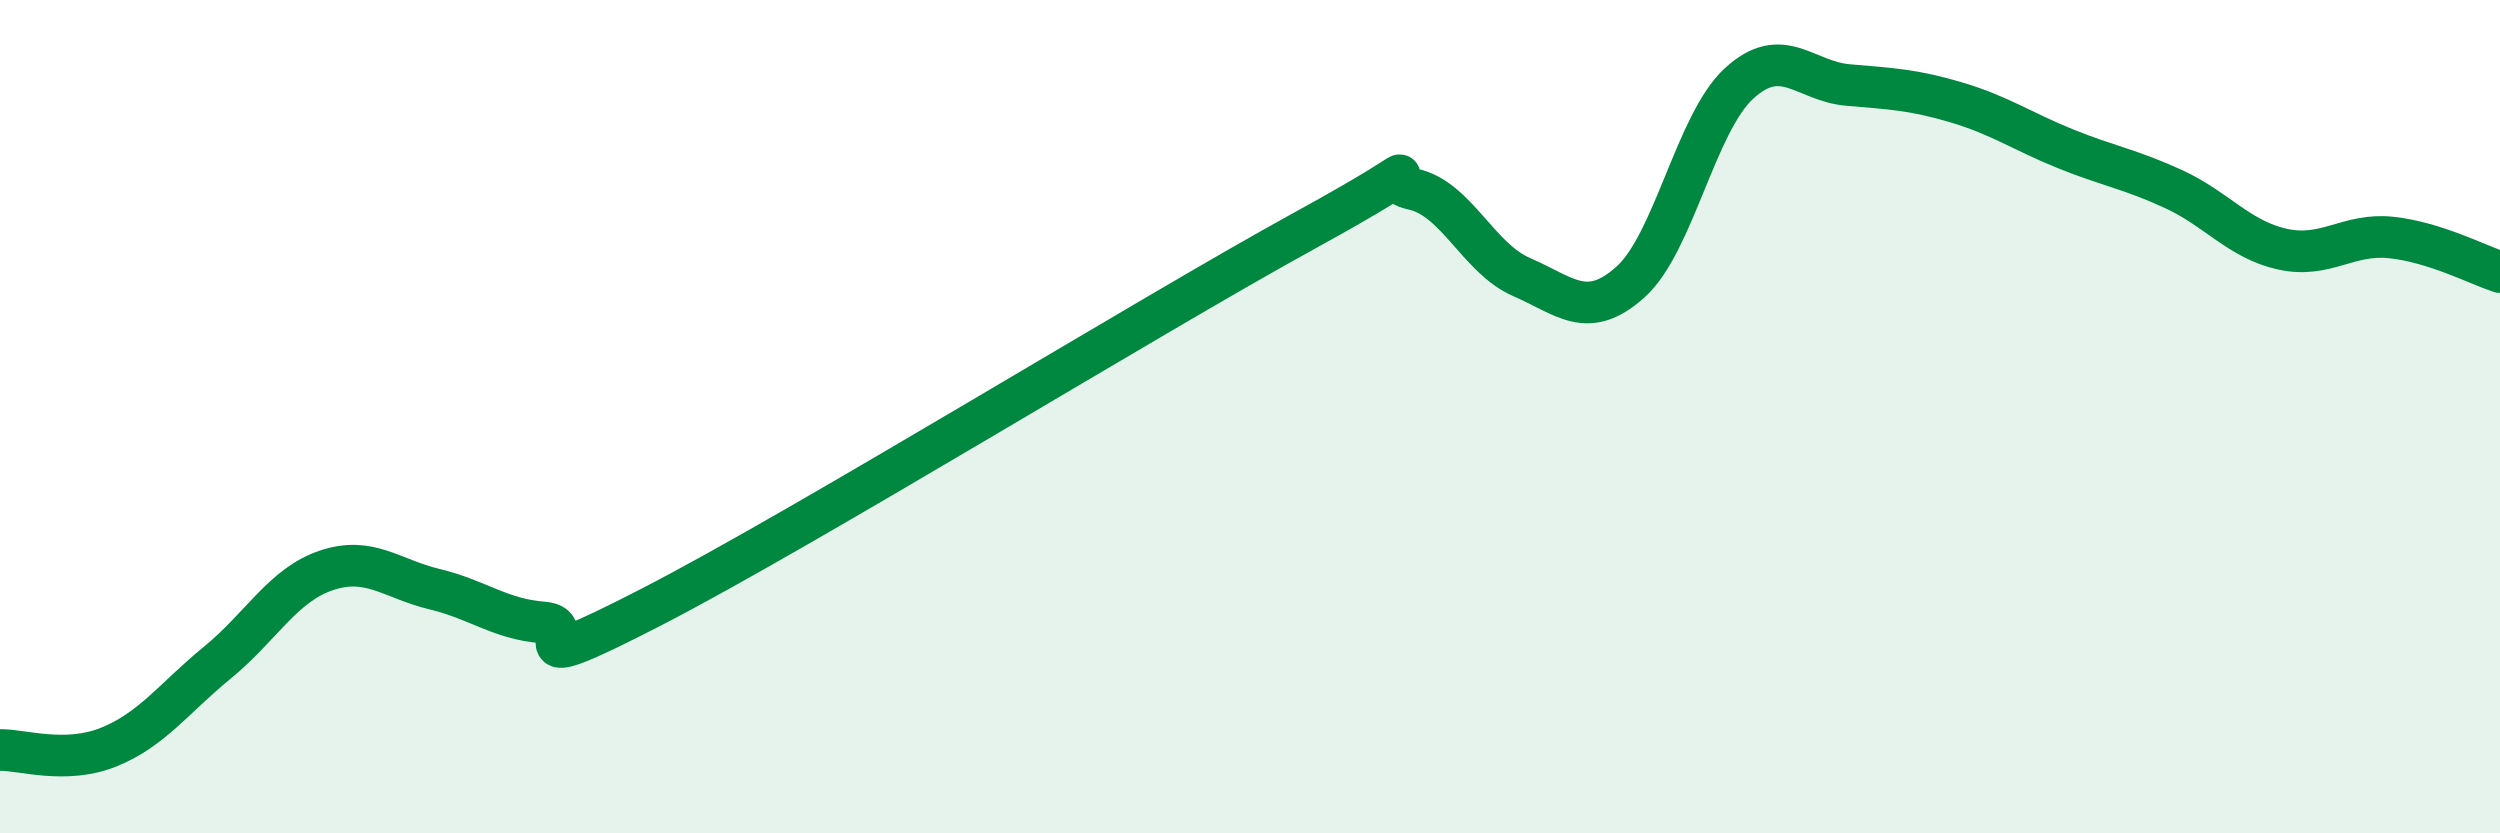
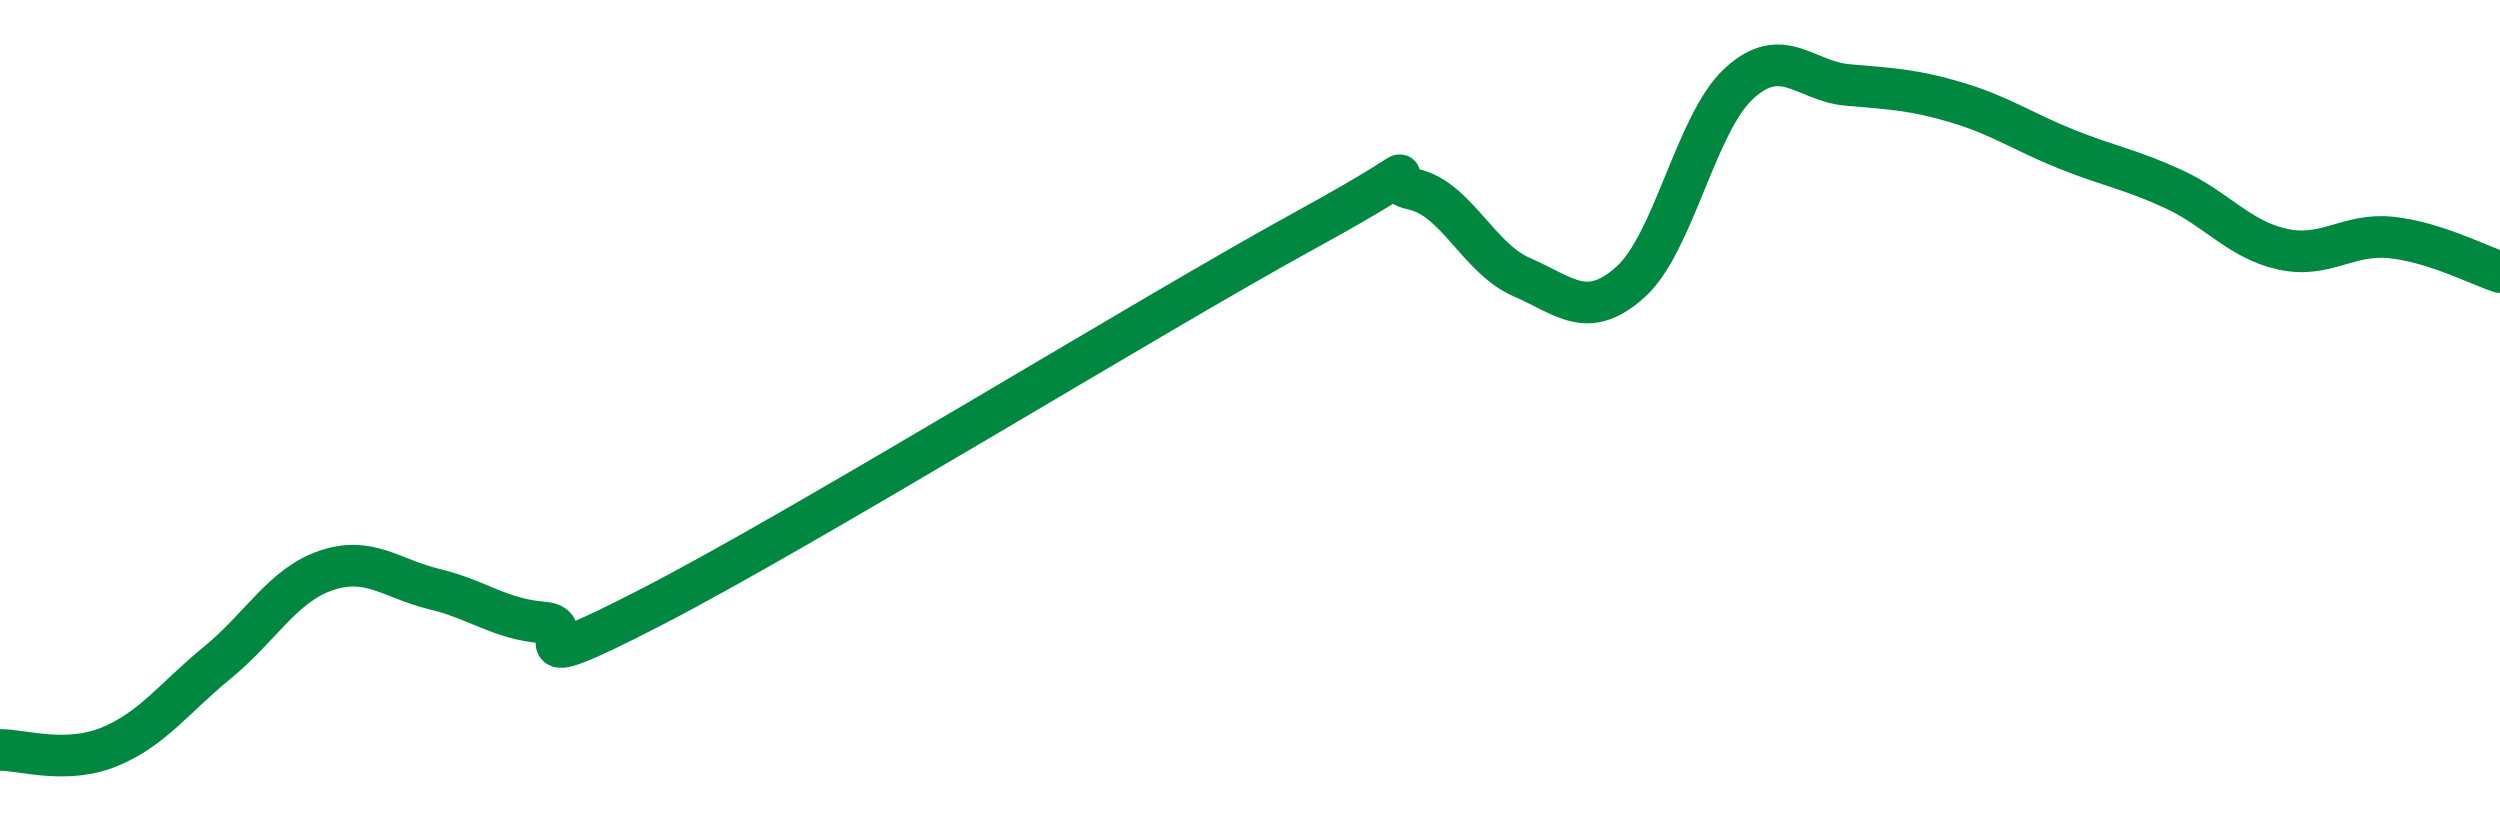
<svg xmlns="http://www.w3.org/2000/svg" width="60" height="20" viewBox="0 0 60 20">
-   <path d="M 0,18 C 0.52,17.99 1.57,18.35 2.61,17.93 C 3.65,17.51 4.18,16.75 5.22,15.9 C 6.26,15.05 6.79,14.04 7.83,13.69 C 8.87,13.34 9.39,13.89 10.43,14.14 C 11.47,14.39 12,14.86 13.04,14.94 C 14.08,15.02 12,16.44 15.65,14.56 C 19.3,12.68 27.65,7.54 31.3,5.54 C 34.95,3.54 32.87,4.32 33.91,4.54 C 34.95,4.76 35.48,6.2 36.52,6.65 C 37.56,7.1 38.09,7.7 39.13,6.77 C 40.17,5.84 40.7,2.95 41.74,2 C 42.78,1.05 43.31,1.95 44.35,2.04 C 45.39,2.13 45.92,2.15 46.96,2.46 C 48,2.77 48.53,3.15 49.57,3.57 C 50.61,3.99 51.13,4.06 52.17,4.54 C 53.21,5.02 53.74,5.75 54.78,5.98 C 55.82,6.21 56.35,5.59 57.39,5.7 C 58.43,5.81 59.48,6.36 60,6.53L60 20L0 20Z" fill="#008740" opacity="0.1" stroke-linecap="round" stroke-linejoin="round" />
  <path d="M 0,18 C 0.52,17.99 1.57,18.35 2.61,17.93 C 3.65,17.51 4.18,16.75 5.22,15.9 C 6.26,15.05 6.79,14.04 7.83,13.69 C 8.87,13.34 9.39,13.89 10.43,14.14 C 11.47,14.39 12,14.86 13.04,14.94 C 14.08,15.02 12,16.44 15.65,14.56 C 19.3,12.68 27.65,7.54 31.3,5.54 C 34.95,3.54 32.87,4.32 33.91,4.54 C 34.95,4.76 35.48,6.2 36.52,6.65 C 37.56,7.1 38.09,7.7 39.13,6.77 C 40.17,5.84 40.7,2.95 41.74,2 C 42.78,1.05 43.31,1.95 44.35,2.04 C 45.39,2.13 45.92,2.15 46.96,2.46 C 48,2.77 48.53,3.15 49.57,3.57 C 50.61,3.99 51.13,4.06 52.17,4.54 C 53.21,5.02 53.74,5.75 54.78,5.98 C 55.82,6.21 56.35,5.59 57.39,5.7 C 58.43,5.81 59.48,6.36 60,6.53" stroke="#008740" stroke-width="1" fill="none" stroke-linecap="round" stroke-linejoin="round" />
</svg>